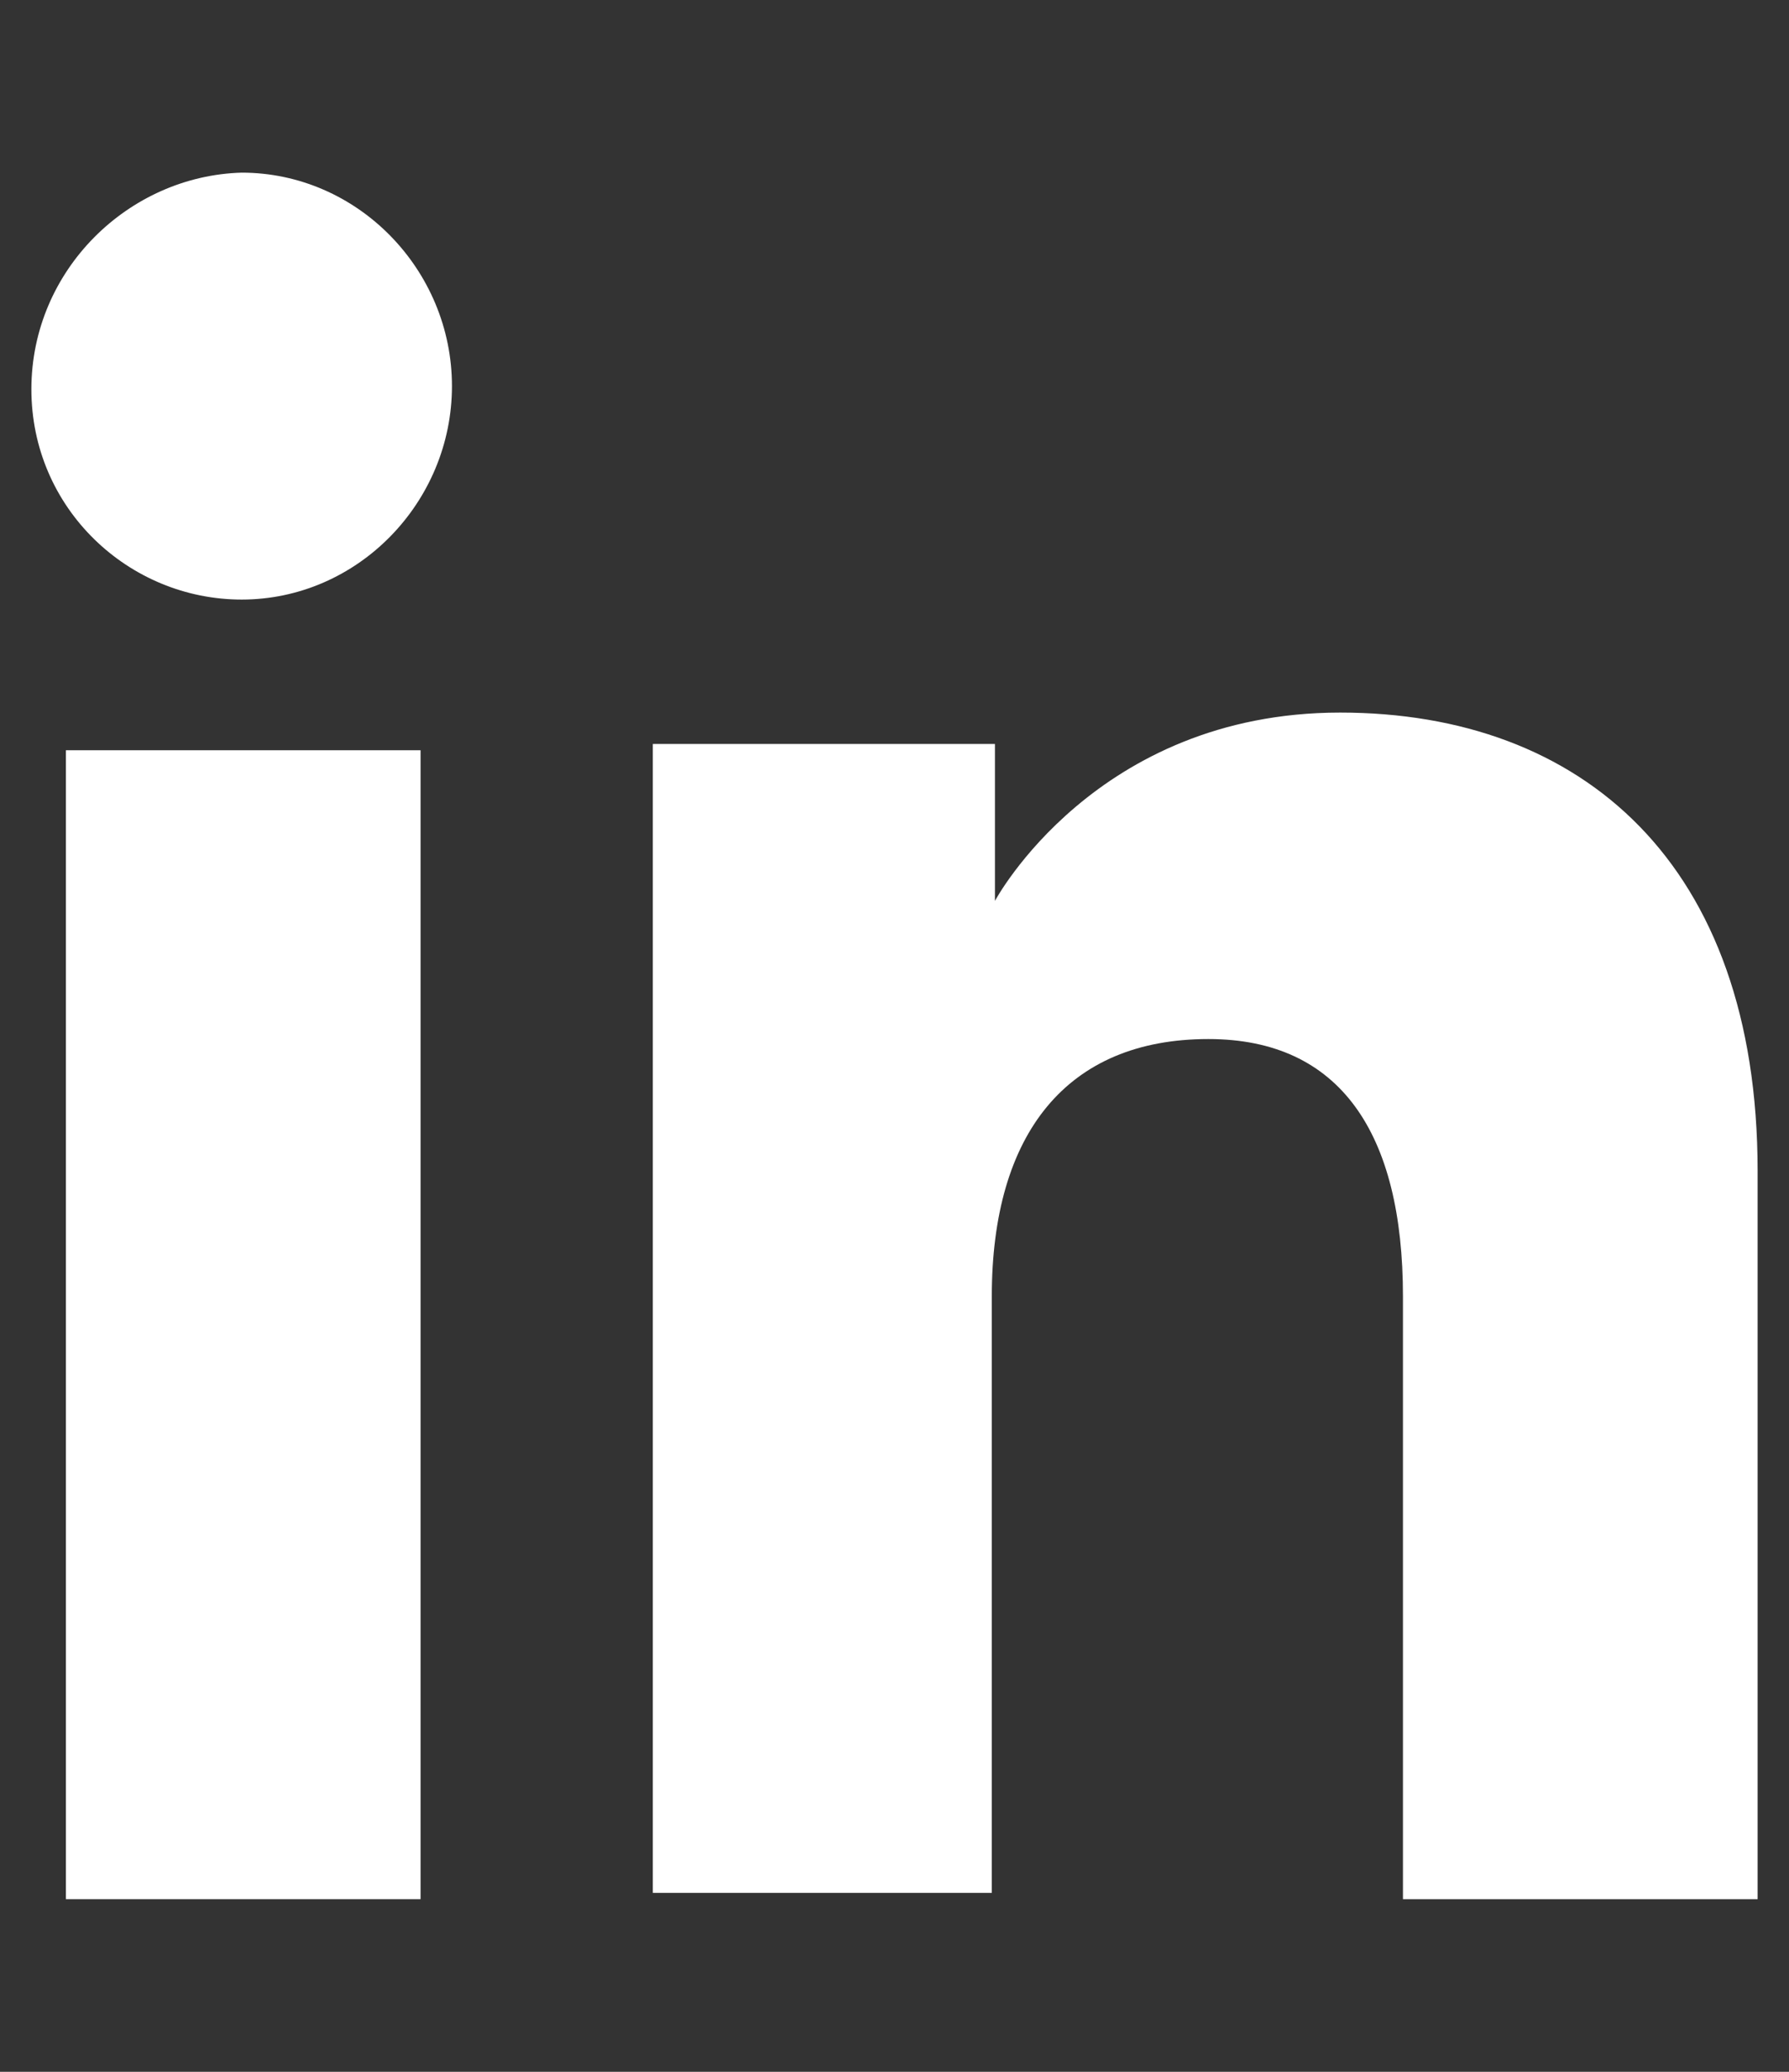
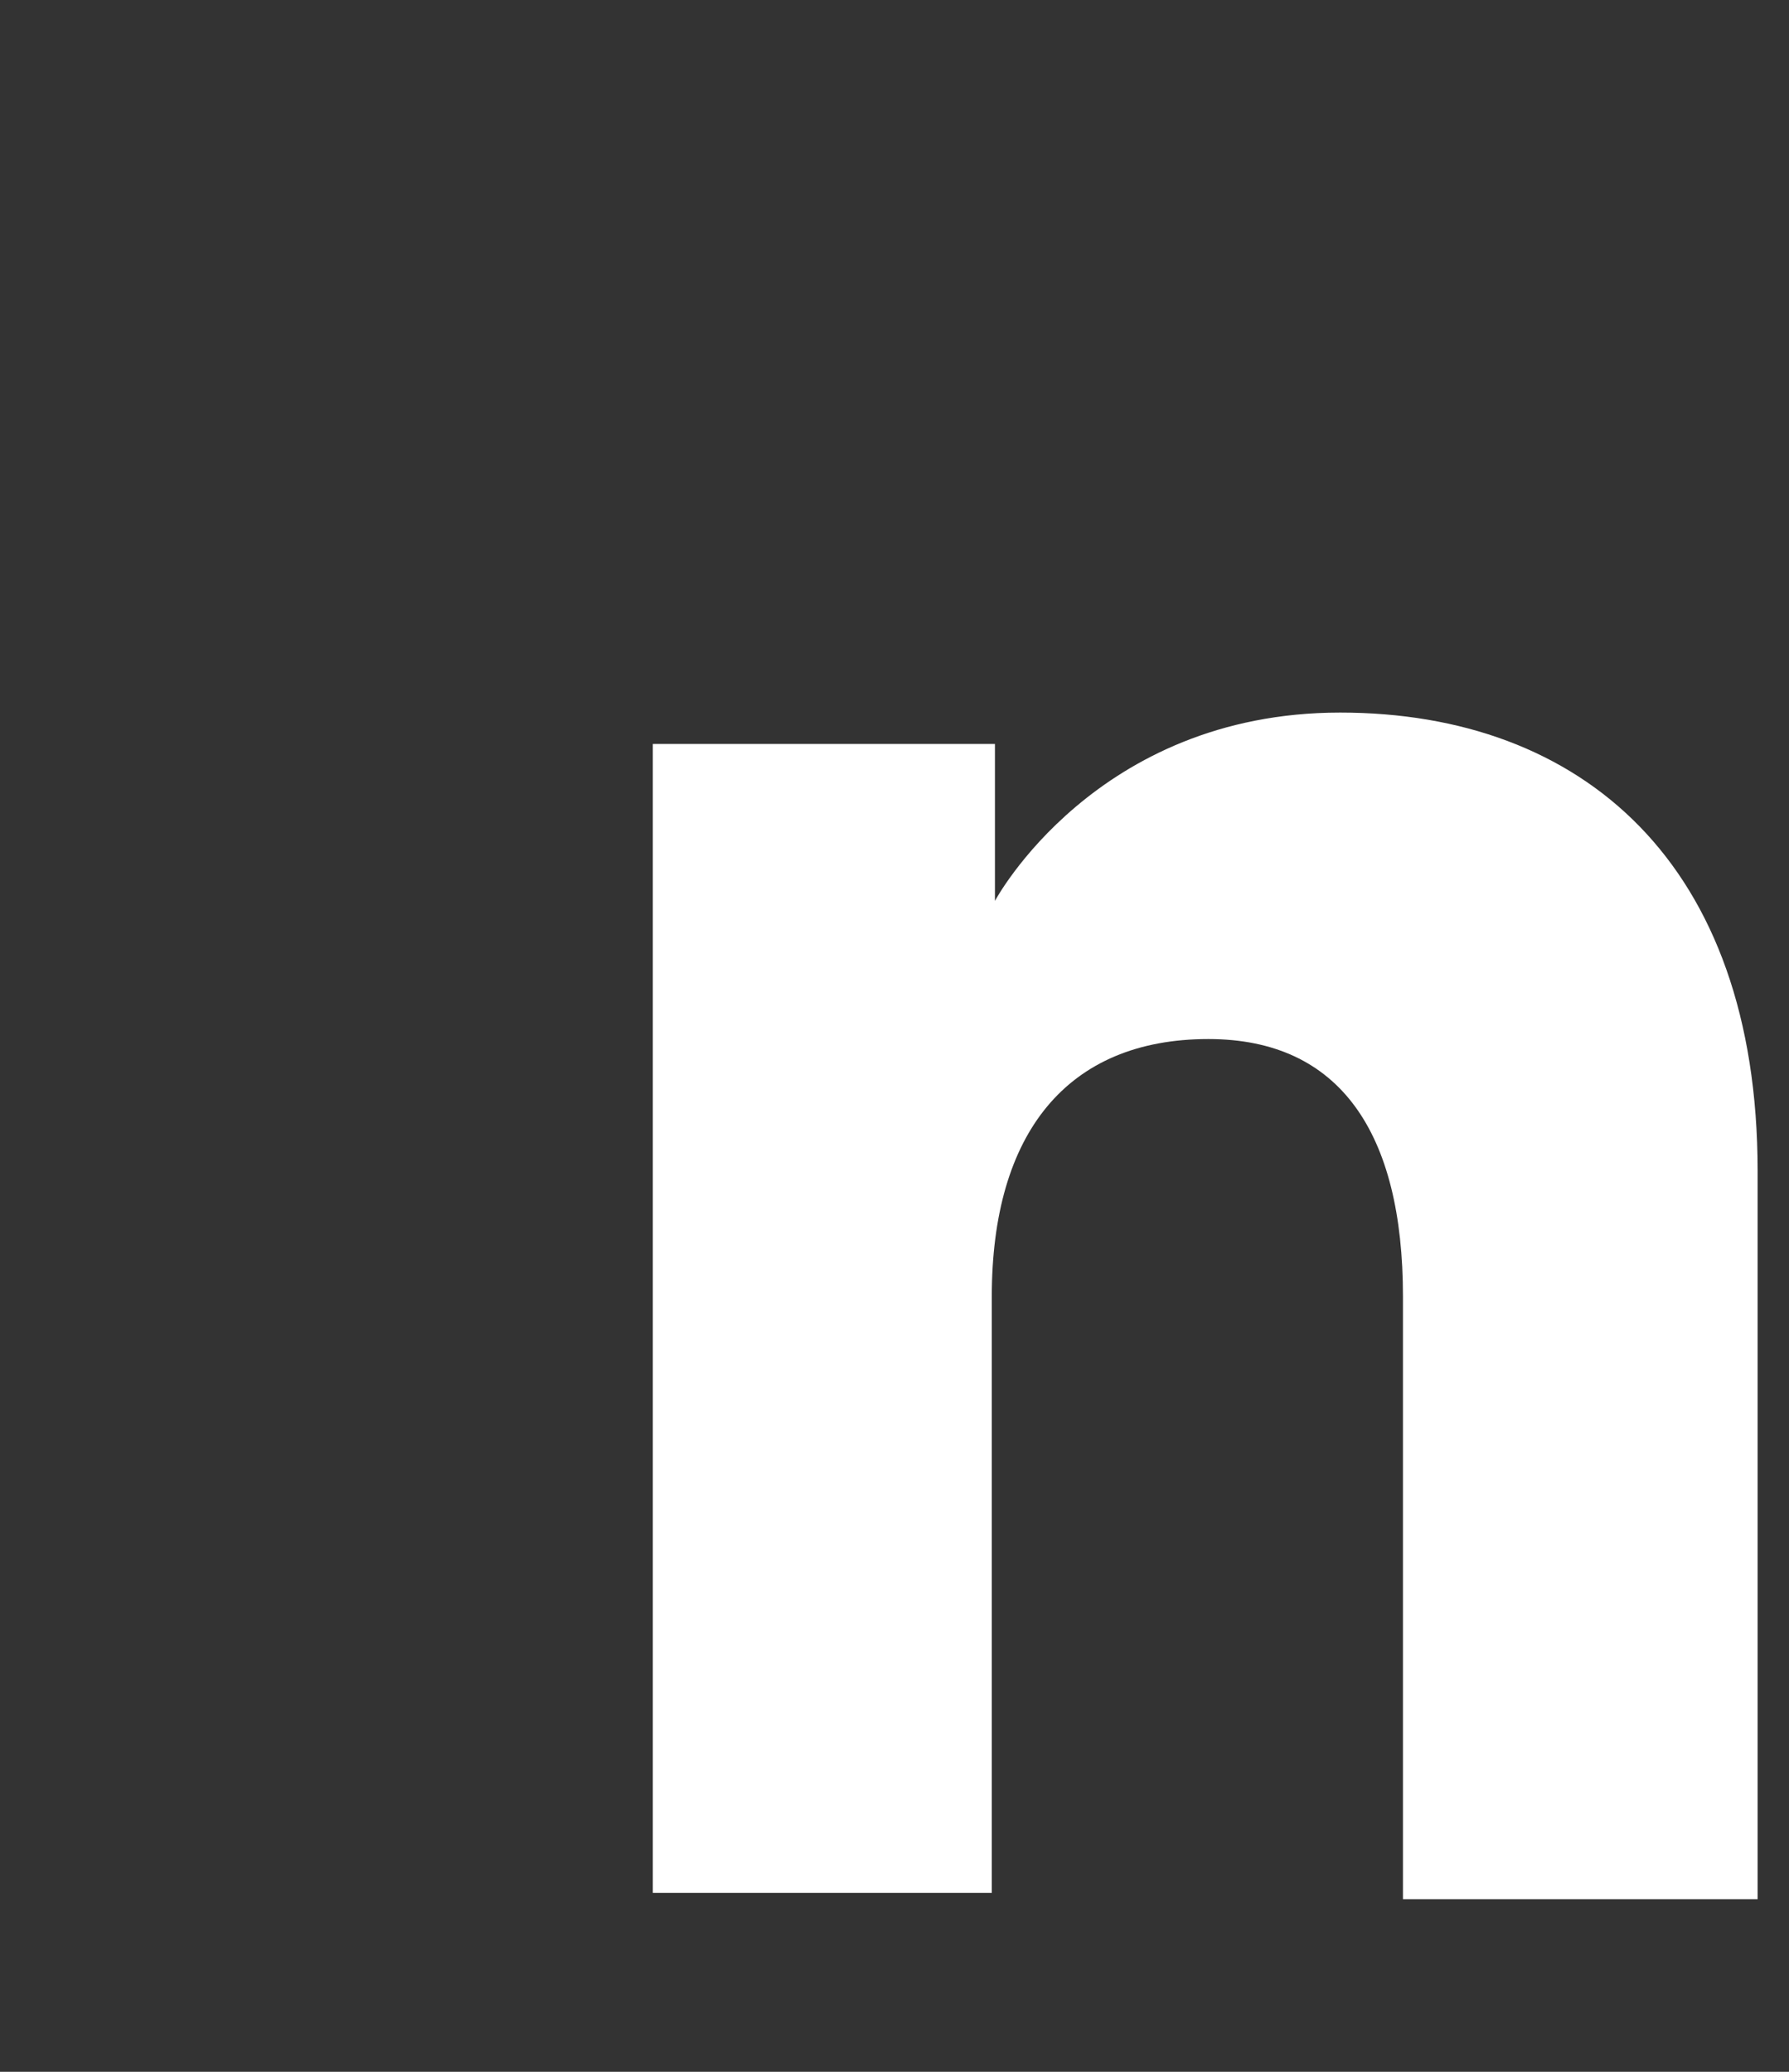
<svg xmlns="http://www.w3.org/2000/svg" version="1.1" id="Capa_1" x="0px" y="0px" viewBox="0 0 57 66" style="enable-background:new 0 0 57 66;" xml:space="preserve">
  <rect x="0" y="0" width="57" height="66" fill="#333333" stroke="none" />
  <style type="text/css">
	.st0{fill:#FFFFFF;}
</style>
  <g id="XMLID_2095_">
    <g id="XMLID_2097_">
-       <rect id="XMLID_2100_" x="2.1" y="23.9" class="st0" width="11.3" height="36.6" />
-       <path id="XMLID_2098_" class="st0" d="M7.7,19.1c3.7,0,6.7-3.1,6.7-6.8s-3-6.8-6.7-6.8C4.1,5.6,1,8.6,1,12.4S4.1,19.1,7.7,19.1z" />
-     </g>
+       </g>
    <path id="XMLID_2096_" class="st0" d="M31.6,41.3c0-5.2,2.4-8.2,6.9-8.2c4.2,0,6.2,3,6.2,8.2s0,19.2,0,19.2H56c0,0,0-13.4,0-23.2   s-5.6-14.6-13.3-14.6c-7.8,0-11,6-11,6v-5H20.8v36.6h10.8C31.6,60.6,31.6,47,31.6,41.3z" />
  </g>
</svg>